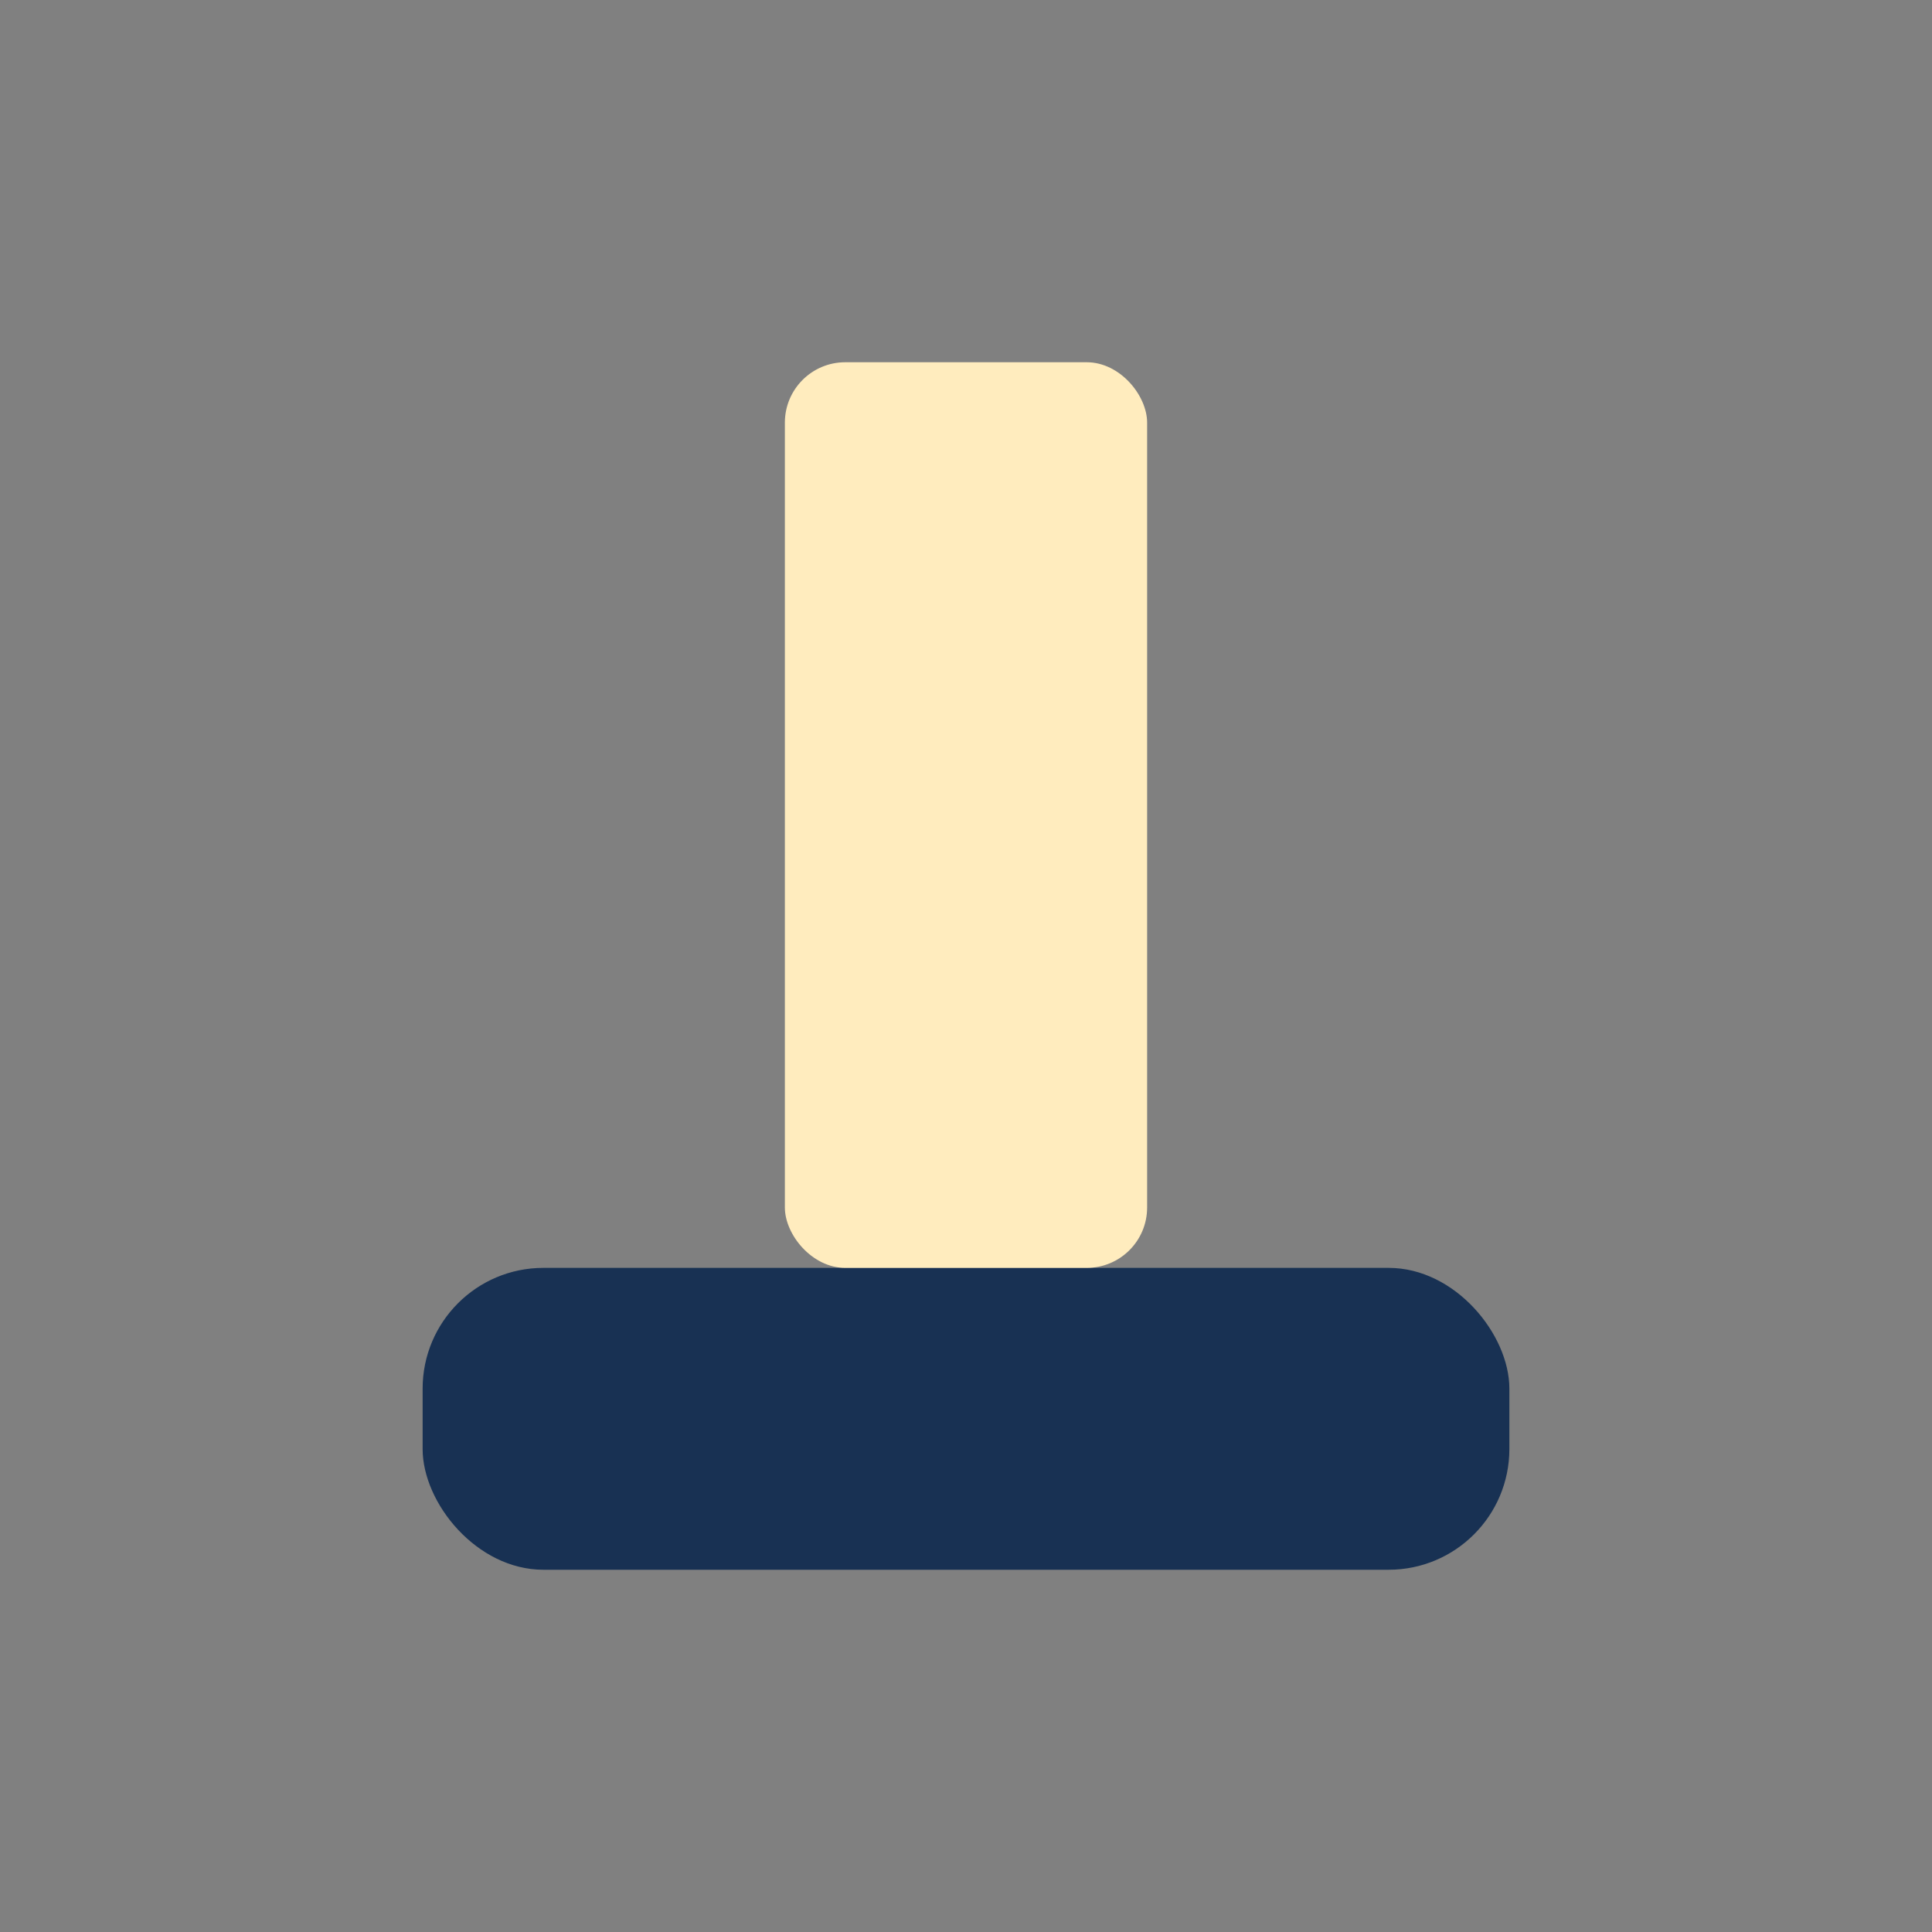
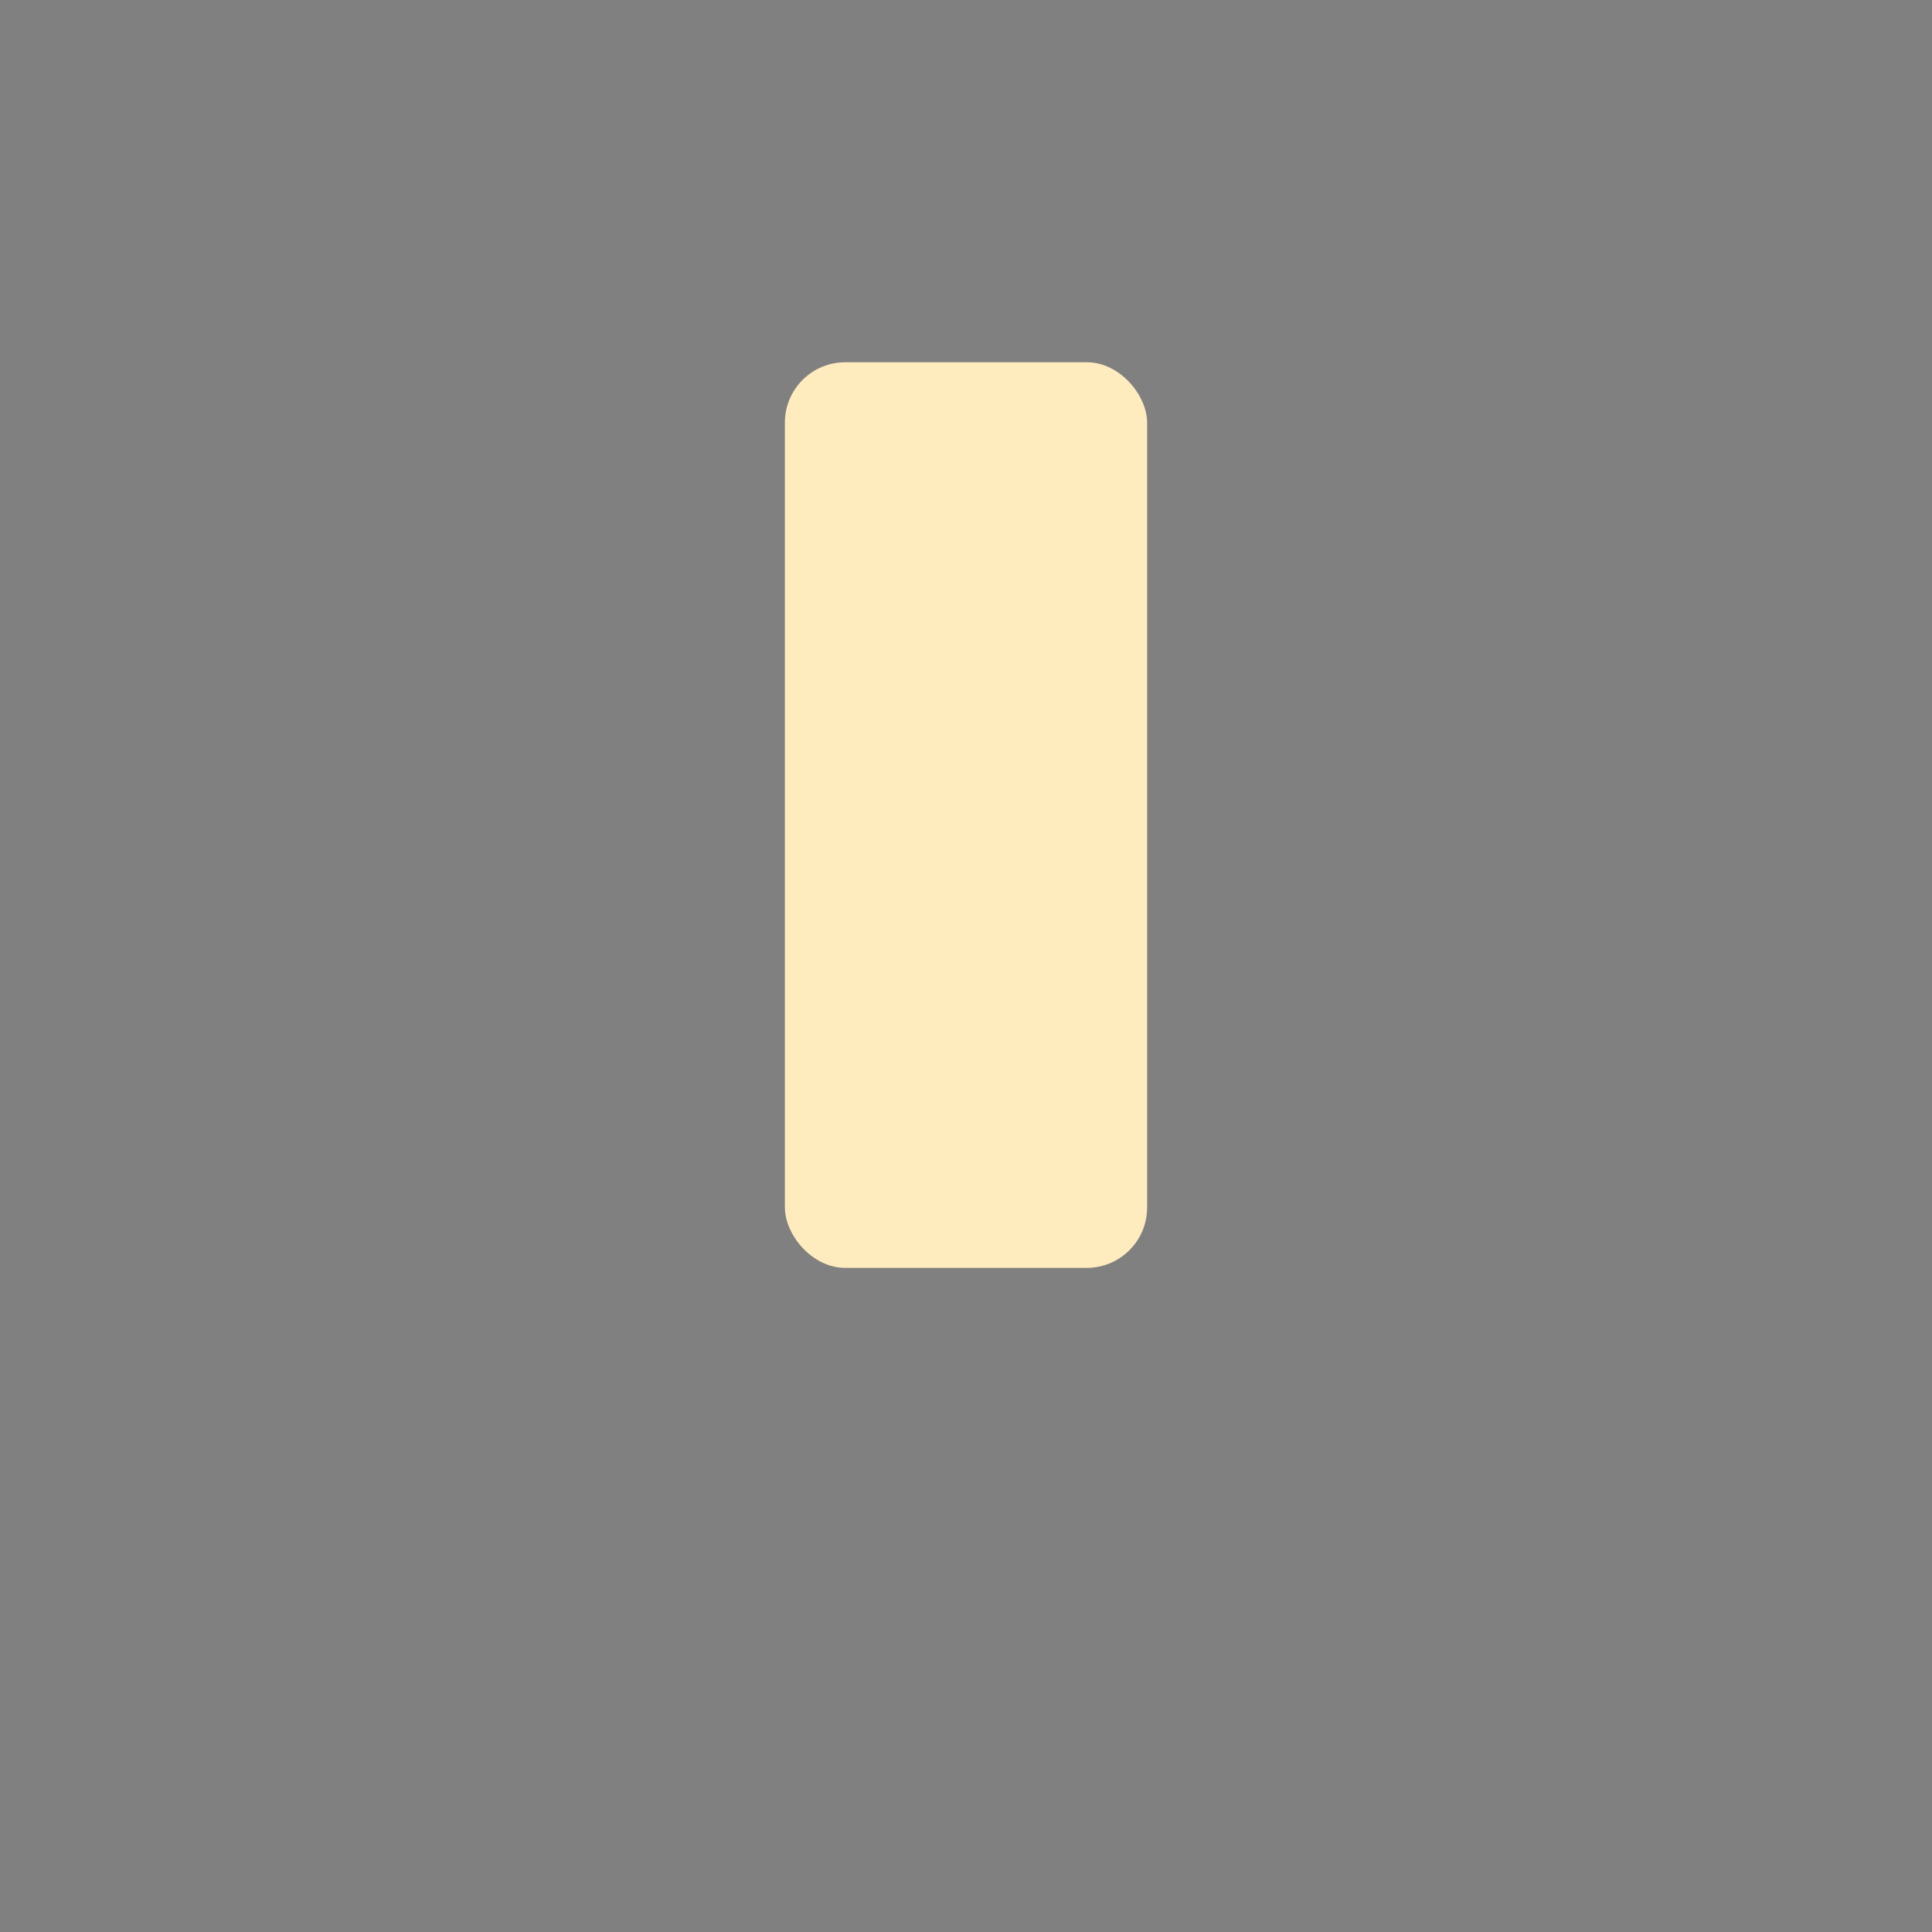
<svg xmlns="http://www.w3.org/2000/svg" width="32" height="32" viewBox="0 0 32 32">
  <rect x="0" y="0" width="32" height="32" fill="#808080" stroke="none" />
-   <rect x="7" y="21" width="18" height="5" rx="2" fill="#183153" />
  <rect x="13" y="6" width="6" height="15" rx="1" fill="#FFECBE" />
</svg>